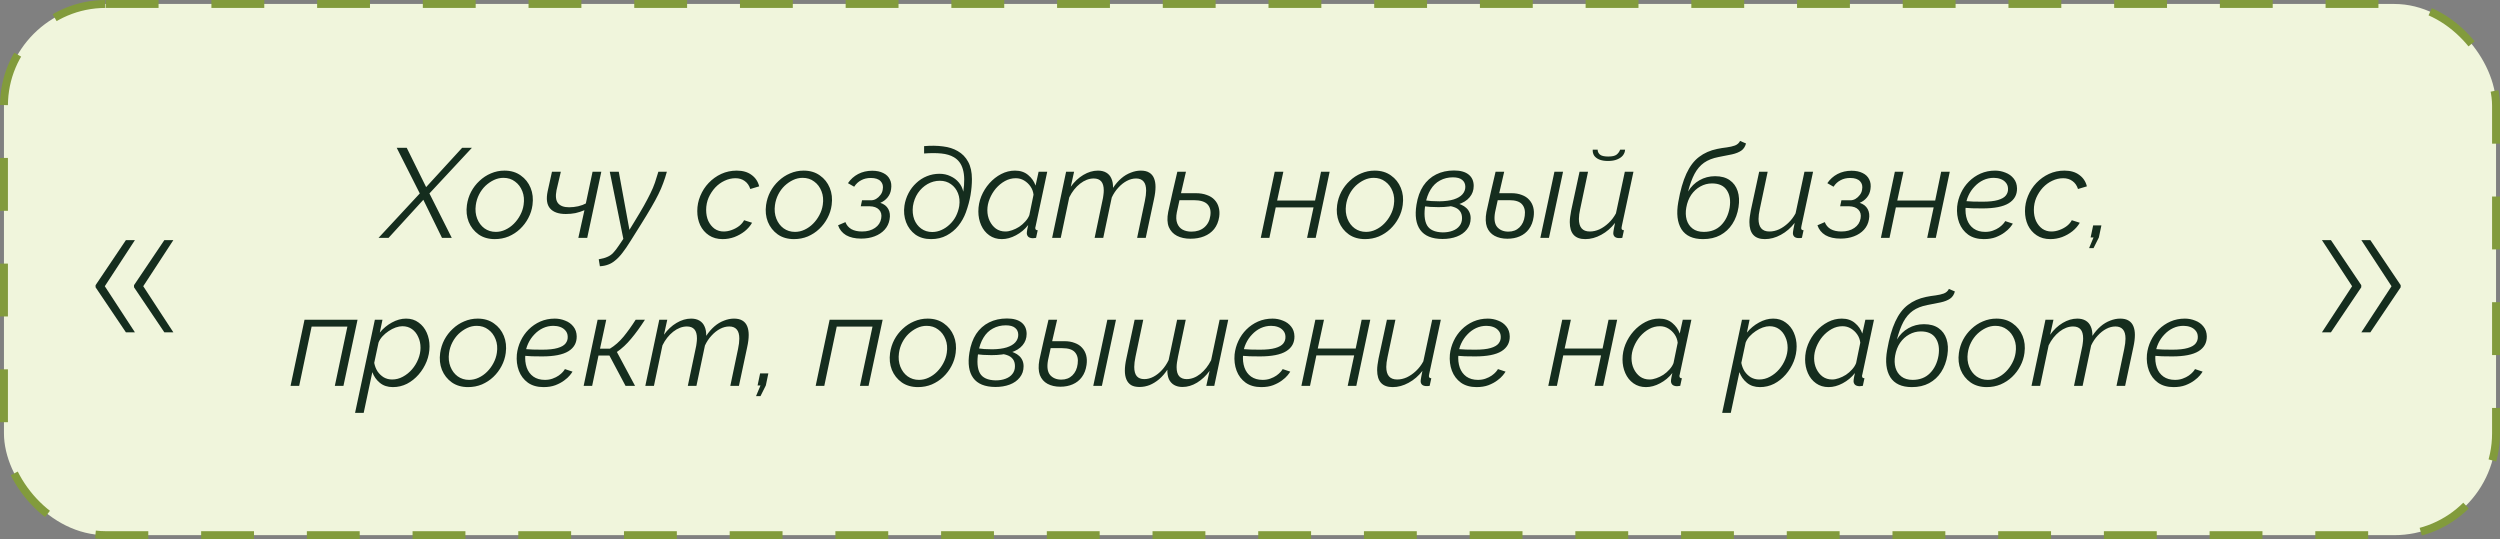
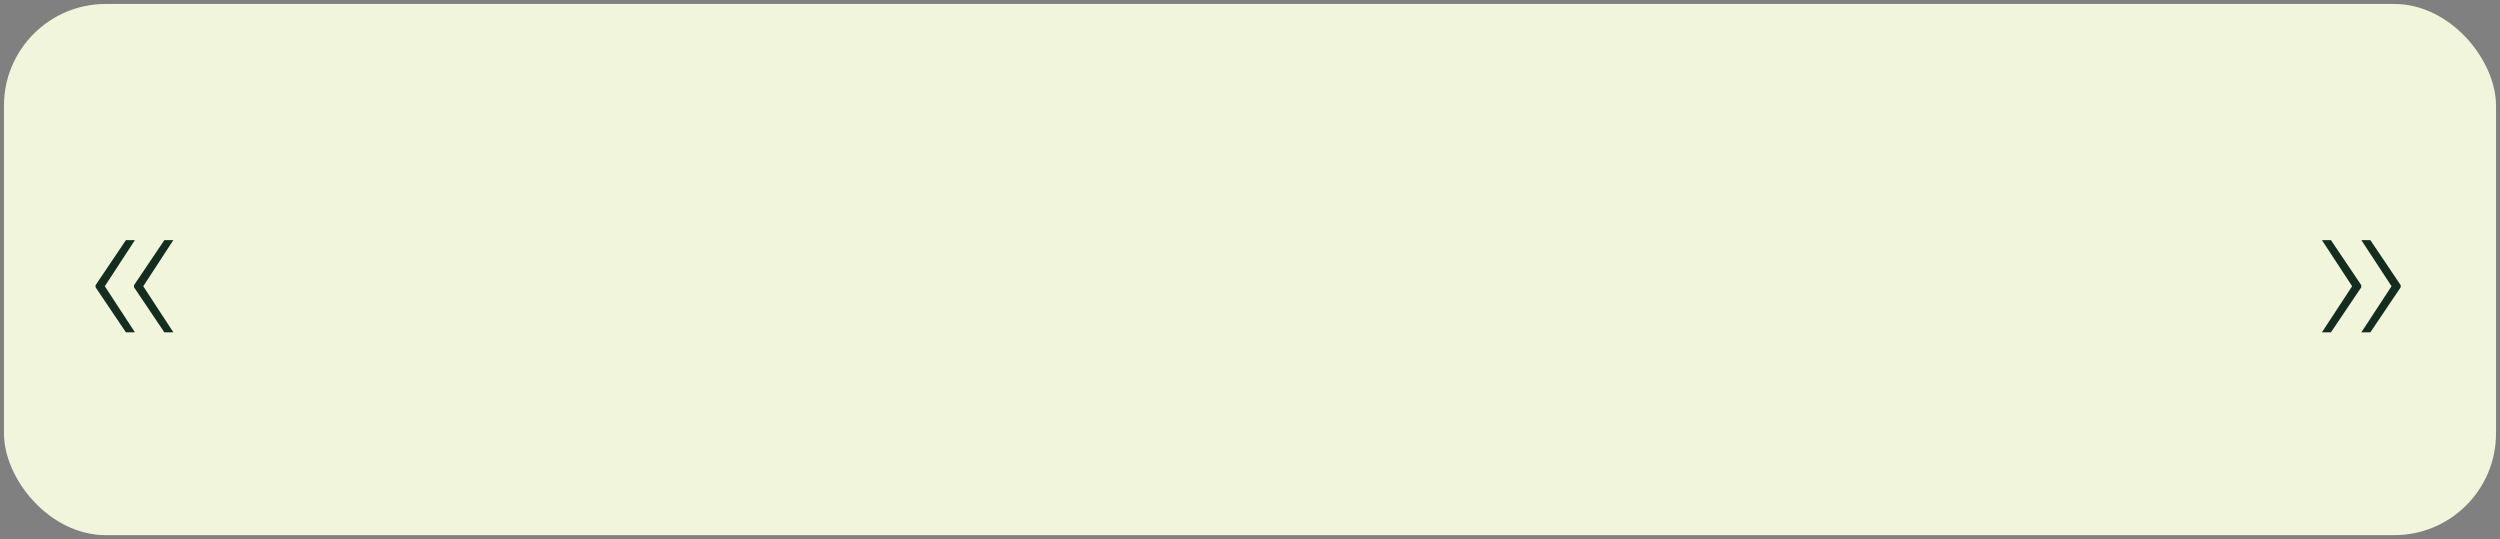
<svg xmlns="http://www.w3.org/2000/svg" width="473" height="102" viewBox="0 0 473 102" fill="none">
  <rect x="0" y="0" width="473" height="102" fill="#808080" stroke="none" />
  <rect x="0.75" y="0.75" width="471.5" height="100.5" rx="19.25" fill="#F0F5DC" />
  <path d="M25.526 62.875H23.821L18.082 54.352V54.068H19.773L25.526 62.875ZM25.526 45.432L19.773 54.239H18.082V53.955L23.821 45.432H25.526ZM32.798 62.875H31.094L25.355 54.352V54.068H27.046L32.798 62.875ZM32.798 45.432L27.046 54.239H25.355V53.955L31.094 45.432H32.798Z" fill="#152D1E" />
-   <path d="M79.424 36.6L75.056 27.96H76.952L80.624 35.4L87.44 27.96H89.288L81.248 36.6L85.472 45H83.624L80.096 37.8L73.52 45H71.624L79.424 36.6ZM93.62 45.24C92.42 45.24 91.396 44.944 90.548 44.352C89.7 43.744 89.076 42.952 88.676 41.976C88.292 41 88.18 39.936 88.34 38.784C88.468 37.888 88.732 37.056 89.132 36.288C89.548 35.504 90.076 34.816 90.716 34.224C91.356 33.616 92.076 33.144 92.876 32.808C93.692 32.456 94.548 32.28 95.444 32.28C96.644 32.28 97.668 32.584 98.516 33.192C99.364 33.784 99.988 34.568 100.388 35.544C100.788 36.52 100.908 37.6 100.748 38.784C100.636 39.648 100.372 40.472 99.956 41.256C99.556 42.024 99.036 42.712 98.396 43.32C97.772 43.912 97.052 44.384 96.236 44.736C95.42 45.072 94.548 45.24 93.62 45.24ZM93.812 43.872C94.436 43.872 95.036 43.736 95.612 43.464C96.204 43.192 96.74 42.816 97.22 42.336C97.7 41.856 98.1 41.312 98.42 40.704C98.756 40.08 98.972 39.432 99.068 38.76C99.212 37.816 99.132 36.96 98.828 36.192C98.524 35.408 98.06 34.792 97.436 34.344C96.828 33.88 96.1 33.648 95.252 33.648C94.628 33.648 94.028 33.784 93.452 34.056C92.876 34.328 92.34 34.696 91.844 35.16C91.364 35.624 90.964 36.168 90.644 36.792C90.324 37.416 90.116 38.088 90.02 38.808C89.892 39.736 89.98 40.592 90.284 41.376C90.588 42.144 91.044 42.752 91.652 43.2C92.276 43.648 92.996 43.872 93.812 43.872ZM109.423 45L110.575 39.768C110.015 40.008 109.447 40.192 108.871 40.32C108.295 40.432 107.687 40.488 107.047 40.488C105.671 40.488 104.679 40.136 104.071 39.432C103.463 38.728 103.311 37.648 103.615 36.192L104.431 32.496H106.111L105.295 35.976C105.071 37.112 105.167 37.936 105.583 38.448C105.999 38.96 106.695 39.216 107.671 39.216C108.247 39.216 108.823 39.152 109.399 39.024C109.991 38.88 110.471 38.704 110.839 38.496L112.111 32.496H113.767L111.103 45H109.423ZM113.281 49.056C113.953 48.944 114.497 48.792 114.913 48.6C115.345 48.424 115.721 48.16 116.041 47.808C116.377 47.456 116.745 46.976 117.145 46.368L117.937 45.192L115.369 32.496H117.073L119.089 43.488L120.073 41.88C120.761 40.76 121.345 39.776 121.825 38.928C122.305 38.064 122.713 37.288 123.049 36.6C123.401 35.896 123.689 35.216 123.913 34.56C124.137 33.904 124.353 33.216 124.561 32.496H126.169C125.961 33.264 125.729 33.984 125.473 34.656C125.233 35.328 124.929 36.032 124.561 36.768C124.209 37.488 123.761 38.312 123.217 39.24C122.689 40.152 122.025 41.248 121.225 42.528L119.281 45.624C118.737 46.504 118.233 47.24 117.769 47.832C117.305 48.44 116.849 48.92 116.401 49.272C115.969 49.64 115.521 49.904 115.057 50.064C114.593 50.24 114.073 50.344 113.497 50.376L113.281 49.056ZM136.724 45.24C135.716 45.24 134.852 45 134.132 44.52C133.412 44.04 132.86 43.4 132.476 42.6C132.108 41.8 131.924 40.912 131.924 39.936C131.924 38.928 132.116 37.968 132.5 37.056C132.884 36.128 133.412 35.312 134.084 34.608C134.772 33.888 135.564 33.32 136.46 32.904C137.372 32.488 138.348 32.28 139.388 32.28C140.54 32.28 141.476 32.552 142.196 33.096C142.932 33.624 143.412 34.344 143.636 35.256L141.956 35.76C141.748 35.104 141.396 34.6 140.9 34.248C140.42 33.896 139.836 33.72 139.148 33.72C138.444 33.72 137.756 33.88 137.084 34.2C136.428 34.504 135.836 34.936 135.308 35.496C134.796 36.056 134.38 36.696 134.06 37.416C133.756 38.136 133.604 38.904 133.604 39.72C133.604 40.504 133.74 41.2 134.012 41.808C134.3 42.416 134.692 42.904 135.188 43.272C135.7 43.624 136.276 43.8 136.916 43.8C137.428 43.8 137.94 43.704 138.452 43.512C138.98 43.32 139.452 43.064 139.868 42.744C140.284 42.408 140.588 42.048 140.78 41.664L142.292 42.144C141.956 42.736 141.492 43.272 140.9 43.752C140.308 44.216 139.652 44.584 138.932 44.856C138.212 45.112 137.476 45.24 136.724 45.24ZM150.222 45.24C149.022 45.24 147.998 44.944 147.15 44.352C146.302 43.744 145.678 42.952 145.278 41.976C144.894 41 144.782 39.936 144.942 38.784C145.07 37.888 145.334 37.056 145.734 36.288C146.15 35.504 146.678 34.816 147.318 34.224C147.958 33.616 148.678 33.144 149.478 32.808C150.294 32.456 151.15 32.28 152.046 32.28C153.246 32.28 154.27 32.584 155.118 33.192C155.966 33.784 156.59 34.568 156.99 35.544C157.39 36.52 157.51 37.6 157.35 38.784C157.238 39.648 156.974 40.472 156.558 41.256C156.158 42.024 155.638 42.712 154.998 43.32C154.374 43.912 153.654 44.384 152.838 44.736C152.022 45.072 151.15 45.24 150.222 45.24ZM150.414 43.872C151.038 43.872 151.638 43.736 152.214 43.464C152.806 43.192 153.342 42.816 153.822 42.336C154.302 41.856 154.702 41.312 155.022 40.704C155.358 40.08 155.574 39.432 155.67 38.76C155.814 37.816 155.734 36.96 155.43 36.192C155.126 35.408 154.662 34.792 154.038 34.344C153.43 33.88 152.702 33.648 151.854 33.648C151.23 33.648 150.63 33.784 150.054 34.056C149.478 34.328 148.942 34.696 148.446 35.16C147.966 35.624 147.566 36.168 147.246 36.792C146.926 37.416 146.718 38.088 146.622 38.808C146.494 39.736 146.582 40.592 146.886 41.376C147.19 42.144 147.646 42.752 148.254 43.2C148.878 43.648 149.598 43.872 150.414 43.872ZM162.929 45.144C161.777 45.144 160.825 44.928 160.073 44.496C159.337 44.048 158.833 43.424 158.561 42.624L159.953 42.024C160.161 42.584 160.529 43.024 161.057 43.344C161.601 43.648 162.281 43.8 163.097 43.8C164.073 43.8 164.889 43.576 165.545 43.128C166.201 42.68 166.593 42.08 166.721 41.328C166.849 40.64 166.713 40.088 166.313 39.672C165.929 39.256 165.329 39.04 164.513 39.024H162.857L163.097 37.896H164.777C165.129 37.896 165.457 37.808 165.761 37.632C166.081 37.44 166.353 37.192 166.577 36.888C166.817 36.584 166.961 36.248 167.009 35.88C167.137 35.224 167.009 34.696 166.625 34.296C166.241 33.88 165.617 33.672 164.753 33.672C164.065 33.672 163.457 33.816 162.929 34.104C162.401 34.376 161.961 34.784 161.609 35.328L160.433 34.656C160.929 33.92 161.569 33.344 162.353 32.928C163.153 32.512 164.041 32.304 165.017 32.304C165.833 32.304 166.529 32.448 167.105 32.736C167.681 33.008 168.097 33.408 168.353 33.936C168.625 34.448 168.705 35.072 168.593 35.808C168.513 36.4 168.289 36.92 167.921 37.368C167.553 37.816 167.097 38.152 166.553 38.376C167.257 38.6 167.761 38.992 168.065 39.552C168.369 40.112 168.449 40.768 168.305 41.52C168.177 42.272 167.865 42.92 167.369 43.464C166.873 44.008 166.241 44.424 165.473 44.712C164.721 45 163.873 45.144 162.929 45.144ZM176.16 45.24C174.992 45.24 174 44.952 173.184 44.376C172.384 43.784 171.8 43.008 171.432 42.048C171.064 41.072 170.96 40.024 171.12 38.904C171.248 38.072 171.504 37.288 171.888 36.552C172.272 35.816 172.76 35.176 173.352 34.632C173.944 34.072 174.616 33.64 175.368 33.336C176.12 33.032 176.912 32.88 177.744 32.88C178.512 32.88 179.208 33.032 179.832 33.336C180.472 33.624 181 34.024 181.416 34.536C181.832 35.032 182.112 35.608 182.256 36.264C182.512 34.504 182.488 33.104 182.184 32.064C181.896 31.008 181.32 30.232 180.456 29.736C179.832 29.368 179.048 29.136 178.104 29.04C177.16 28.944 176.072 28.944 174.84 29.04V27.648C176.136 27.536 177.32 27.552 178.392 27.696C179.48 27.824 180.416 28.12 181.2 28.584C182.048 29.064 182.704 29.736 183.168 30.6C183.648 31.464 183.888 32.56 183.888 33.888C183.888 34.848 183.8 35.856 183.624 36.912C183.448 37.952 183.152 39.048 182.736 40.2C182.4 41.112 181.928 41.952 181.32 42.72C180.712 43.472 179.976 44.08 179.112 44.544C178.248 45.008 177.264 45.24 176.16 45.24ZM176.376 43.896C176.984 43.896 177.568 43.768 178.128 43.512C178.704 43.256 179.224 42.904 179.688 42.456C180.168 42.008 180.56 41.488 180.864 40.896C181.168 40.288 181.376 39.648 181.488 38.976C181.616 38.08 181.536 37.272 181.248 36.552C180.96 35.832 180.52 35.264 179.928 34.848C179.336 34.416 178.632 34.2 177.816 34.2C177 34.2 176.224 34.408 175.488 34.824C174.768 35.24 174.16 35.808 173.664 36.528C173.184 37.248 172.872 38.072 172.728 39C172.616 39.912 172.696 40.744 172.968 41.496C173.256 42.232 173.696 42.816 174.288 43.248C174.88 43.68 175.576 43.896 176.376 43.896ZM189.544 45.24C188.632 45.24 187.84 45 187.168 44.52C186.496 44.04 185.984 43.4 185.632 42.6C185.28 41.8 185.104 40.936 185.104 40.008C185.104 39.016 185.288 38.064 185.656 37.152C186.04 36.224 186.552 35.4 187.192 34.68C187.848 33.944 188.592 33.36 189.424 32.928C190.256 32.496 191.128 32.28 192.04 32.28C193.048 32.28 193.88 32.56 194.536 33.12C195.192 33.664 195.656 34.328 195.928 35.112L196.504 32.496H198.136L195.928 42.864C195.912 42.912 195.896 42.968 195.88 43.032C195.88 43.08 195.88 43.128 195.88 43.176C195.88 43.432 196.032 43.56 196.336 43.56L196.024 45C195.896 45.016 195.776 45.032 195.664 45.048C195.568 45.064 195.472 45.072 195.376 45.072C195.008 45.056 194.728 44.96 194.536 44.784C194.36 44.592 194.272 44.368 194.272 44.112C194.272 44.016 194.28 43.912 194.296 43.8C194.312 43.688 194.336 43.536 194.368 43.344C194.416 43.152 194.472 42.896 194.536 42.576C193.896 43.392 193.12 44.04 192.208 44.52C191.312 45 190.424 45.24 189.544 45.24ZM190.216 43.8C190.616 43.8 191.04 43.72 191.488 43.56C191.952 43.4 192.4 43.184 192.832 42.912C193.264 42.624 193.648 42.288 193.984 41.904C194.336 41.52 194.592 41.12 194.752 40.704L195.544 36.84C195.48 36.264 195.288 35.744 194.968 35.28C194.648 34.816 194.248 34.44 193.768 34.152C193.288 33.864 192.76 33.72 192.184 33.72C191.464 33.72 190.784 33.896 190.144 34.248C189.504 34.6 188.928 35.072 188.416 35.664C187.92 36.256 187.528 36.912 187.24 37.632C186.952 38.336 186.808 39.048 186.808 39.768C186.808 40.504 186.952 41.176 187.24 41.784C187.528 42.392 187.92 42.88 188.416 43.248C188.928 43.616 189.528 43.8 190.216 43.8ZM201.704 32.496H203.216L202.592 35.328C203.264 34.384 204.056 33.64 204.968 33.096C205.88 32.552 206.8 32.28 207.728 32.28C208.352 32.28 208.88 32.408 209.312 32.664C209.744 32.92 210.064 33.288 210.272 33.768C210.496 34.248 210.6 34.84 210.584 35.544C211.064 34.824 211.584 34.224 212.144 33.744C212.704 33.264 213.304 32.904 213.944 32.664C214.584 32.408 215.216 32.28 215.84 32.28C216.512 32.28 217.048 32.408 217.448 32.664C217.848 32.904 218.144 33.256 218.336 33.72C218.528 34.184 218.624 34.728 218.624 35.352C218.624 35.704 218.6 36.072 218.552 36.456C218.504 36.84 218.432 37.248 218.336 37.68L216.776 45H215.144L216.608 38.016C216.768 37.264 216.848 36.616 216.848 36.072C216.848 35.288 216.688 34.712 216.368 34.344C216.048 33.96 215.576 33.768 214.952 33.768C214.36 33.768 213.776 33.92 213.2 34.224C212.624 34.528 212.088 34.952 211.592 35.496C211.096 36.024 210.68 36.648 210.344 37.368L208.736 45H207.104L208.568 38.016C208.664 37.616 208.728 37.256 208.76 36.936C208.808 36.616 208.832 36.312 208.832 36.024C208.832 35.256 208.672 34.688 208.352 34.32C208.032 33.952 207.56 33.768 206.936 33.768C206.056 33.768 205.192 34.096 204.344 34.752C203.512 35.408 202.832 36.272 202.304 37.344L200.696 45H199.064L201.704 32.496ZM225.222 45.168C224.246 45.168 223.398 44.984 222.678 44.616C221.974 44.248 221.462 43.696 221.142 42.96C220.838 42.208 220.798 41.256 221.022 40.104C221.294 38.84 221.574 37.576 221.862 36.312C222.166 35.032 222.462 33.76 222.75 32.496H224.382C224.094 33.776 223.798 35.056 223.494 36.336C223.206 37.616 222.926 38.896 222.654 40.176C222.494 41.008 222.518 41.696 222.726 42.24C222.934 42.784 223.27 43.184 223.734 43.44C224.214 43.696 224.774 43.824 225.414 43.824C226.406 43.824 227.214 43.56 227.838 43.032C228.478 42.488 228.862 41.76 228.99 40.848C229.134 39.92 228.958 39.192 228.462 38.664C227.966 38.136 227.086 37.872 225.822 37.872H222.558L222.774 36.552H226.23C227.03 36.552 227.726 36.664 228.318 36.888C228.926 37.096 229.414 37.4 229.782 37.8C230.166 38.2 230.43 38.672 230.574 39.216C230.734 39.76 230.766 40.368 230.67 41.04C230.526 41.952 230.206 42.72 229.71 43.344C229.214 43.952 228.582 44.408 227.814 44.712C227.062 45.016 226.198 45.168 225.222 45.168ZM238.537 45L241.177 32.496H242.809L241.633 37.944H248.809L249.937 32.496H251.569L248.929 45H247.297L248.521 39.24H241.369L240.169 45H238.537ZM258.268 45.24C257.068 45.24 256.044 44.944 255.196 44.352C254.348 43.744 253.724 42.952 253.324 41.976C252.94 41 252.828 39.936 252.988 38.784C253.116 37.888 253.38 37.056 253.78 36.288C254.196 35.504 254.724 34.816 255.364 34.224C256.004 33.616 256.724 33.144 257.524 32.808C258.34 32.456 259.196 32.28 260.092 32.28C261.292 32.28 262.316 32.584 263.164 33.192C264.012 33.784 264.636 34.568 265.036 35.544C265.436 36.52 265.556 37.6 265.396 38.784C265.284 39.648 265.02 40.472 264.604 41.256C264.204 42.024 263.684 42.712 263.044 43.32C262.42 43.912 261.7 44.384 260.884 44.736C260.068 45.072 259.196 45.24 258.268 45.24ZM258.46 43.872C259.084 43.872 259.684 43.736 260.26 43.464C260.852 43.192 261.388 42.816 261.868 42.336C262.348 41.856 262.748 41.312 263.068 40.704C263.404 40.08 263.62 39.432 263.716 38.76C263.86 37.816 263.78 36.96 263.476 36.192C263.172 35.408 262.708 34.792 262.084 34.344C261.476 33.88 260.748 33.648 259.9 33.648C259.276 33.648 258.676 33.784 258.1 34.056C257.524 34.328 256.988 34.696 256.492 35.16C256.012 35.624 255.612 36.168 255.292 36.792C254.972 37.416 254.764 38.088 254.668 38.808C254.54 39.736 254.628 40.592 254.932 41.376C255.236 42.144 255.692 42.752 256.3 43.2C256.924 43.648 257.644 43.872 258.46 43.872ZM272.896 45.216C270.928 45.2 269.536 44.632 268.72 43.512C267.904 42.392 267.664 40.792 268 38.712C268.224 37.32 268.648 36.144 269.272 35.184C269.912 34.224 270.728 33.496 271.72 33C272.712 32.504 273.84 32.256 275.104 32.256C276.304 32.256 277.224 32.512 277.864 33.024C278.504 33.536 278.824 34.256 278.824 35.184C278.824 36 278.568 36.712 278.056 37.32C277.56 37.928 276.808 38.392 275.8 38.712C274.808 39.032 273.6 39.192 272.176 39.192C271.68 39.192 271.152 39.176 270.592 39.144C270.048 39.096 269.488 39.04 268.912 38.976L269.104 37.848C269.712 37.928 270.28 37.992 270.808 38.04C271.352 38.072 271.864 38.088 272.344 38.088C273.432 38.072 274.336 37.952 275.056 37.728C275.792 37.488 276.336 37.168 276.688 36.768C277.056 36.352 277.24 35.88 277.24 35.352C277.24 34.792 277.04 34.352 276.64 34.032C276.256 33.712 275.672 33.552 274.888 33.552C273.992 33.552 273.176 33.752 272.44 34.152C271.72 34.536 271.128 35.112 270.664 35.88C270.2 36.632 269.872 37.552 269.68 38.64C269.392 40.416 269.496 41.744 269.992 42.624C270.488 43.488 271.48 43.936 272.968 43.968C273.672 43.968 274.296 43.864 274.84 43.656C275.4 43.448 275.832 43.144 276.136 42.744C276.456 42.344 276.616 41.856 276.616 41.28C276.616 40.736 276.488 40.296 276.232 39.96C275.976 39.608 275.608 39.352 275.128 39.192C274.664 39.016 274.104 38.928 273.448 38.928L273.832 38.256C274.344 38.24 274.824 38.272 275.272 38.352C275.72 38.432 276.12 38.56 276.472 38.736C276.84 38.896 277.152 39.096 277.408 39.336C277.68 39.576 277.888 39.864 278.032 40.2C278.176 40.52 278.248 40.888 278.248 41.304C278.248 42.12 278.008 42.824 277.528 43.416C277.064 44.008 276.432 44.456 275.632 44.76C274.832 45.064 273.92 45.216 272.896 45.216ZM285.193 45.168C284.265 45.168 283.457 44.984 282.769 44.616C282.097 44.248 281.617 43.696 281.329 42.96C281.057 42.208 281.025 41.256 281.233 40.104C281.505 38.84 281.785 37.576 282.073 36.312C282.377 35.032 282.673 33.76 282.961 32.496H284.593C284.305 33.776 284.009 35.056 283.705 36.336C283.417 37.616 283.137 38.896 282.865 40.176C282.641 41.44 282.777 42.368 283.273 42.96C283.785 43.536 284.489 43.824 285.385 43.824C286.233 43.824 286.929 43.56 287.473 43.032C288.033 42.488 288.369 41.76 288.481 40.848C288.609 39.92 288.441 39.192 287.977 38.664C287.529 38.136 286.721 37.872 285.553 37.872H282.769L282.985 36.552H285.961C286.713 36.552 287.369 36.664 287.929 36.888C288.505 37.096 288.969 37.4 289.321 37.8C289.689 38.2 289.945 38.672 290.089 39.216C290.233 39.76 290.257 40.368 290.161 41.04C290.033 41.952 289.737 42.72 289.273 43.344C288.825 43.952 288.249 44.408 287.545 44.712C286.857 45.016 286.073 45.168 285.193 45.168ZM294.097 32.496H295.729L293.065 45H291.433L294.097 32.496ZM299.929 45.24C297.977 45.24 297.001 44.168 297.001 42.024C297.001 41.704 297.025 41.368 297.073 41.016C297.121 40.648 297.185 40.256 297.265 39.84L298.849 32.496H300.457L298.969 39.552C298.809 40.272 298.729 40.896 298.729 41.424C298.729 43.008 299.417 43.8 300.793 43.8C301.401 43.8 302.009 43.664 302.617 43.392C303.225 43.104 303.801 42.704 304.345 42.192C304.905 41.664 305.369 41.056 305.737 40.368L307.417 32.496H309.049L306.865 42.696C306.849 42.792 306.833 42.88 306.817 42.96C306.801 43.04 306.793 43.104 306.793 43.152C306.793 43.424 306.945 43.56 307.249 43.56L306.937 45C306.809 45.016 306.689 45.032 306.577 45.048C306.465 45.064 306.361 45.064 306.265 45.048C305.929 45.032 305.673 44.944 305.497 44.784C305.321 44.608 305.233 44.384 305.233 44.112C305.233 44.032 305.241 43.936 305.257 43.824C305.273 43.696 305.305 43.504 305.353 43.248C305.401 42.992 305.473 42.632 305.569 42.168C304.833 43.128 303.961 43.88 302.953 44.424C301.961 44.968 300.953 45.24 299.929 45.24ZM304.225 30.456C303.553 30.456 302.993 30.36 302.545 30.168C302.113 29.976 301.793 29.72 301.585 29.4C301.393 29.064 301.313 28.704 301.345 28.32H302.281C302.265 28.656 302.401 28.96 302.689 29.232C302.977 29.488 303.505 29.616 304.273 29.616C305.025 29.616 305.553 29.496 305.857 29.256C306.177 29 306.401 28.688 306.529 28.32H307.465C307.449 28.704 307.313 29.064 307.057 29.4C306.801 29.72 306.433 29.976 305.953 30.168C305.489 30.36 304.913 30.456 304.225 30.456ZM322.21 45.24C320.29 45.24 318.93 44.616 318.13 43.368C317.346 42.104 317.146 40.392 317.53 38.232C317.914 36.024 318.426 34.232 319.066 32.856C319.706 31.464 320.506 30.408 321.466 29.688C322.426 28.952 323.57 28.448 324.898 28.176C325.522 28.048 326.122 27.952 326.698 27.888C327.29 27.808 327.81 27.688 328.258 27.528C328.706 27.352 329.026 27.064 329.218 26.664L330.346 27.144C330.186 27.752 329.882 28.208 329.434 28.512C328.986 28.816 328.402 29.048 327.682 29.208C326.978 29.352 326.13 29.52 325.138 29.712C324.05 29.92 323.138 30.28 322.402 30.792C321.682 31.304 321.082 32.008 320.602 32.904C320.138 33.784 319.73 34.896 319.378 36.24C319.938 35.312 320.658 34.6 321.538 34.104C322.434 33.592 323.418 33.336 324.49 33.336C325.626 33.336 326.546 33.584 327.25 34.08C327.97 34.576 328.474 35.264 328.762 36.144C329.05 37.024 329.106 38.04 328.93 39.192C328.738 40.408 328.346 41.472 327.754 42.384C327.178 43.28 326.418 43.984 325.474 44.496C324.546 44.992 323.458 45.24 322.21 45.24ZM322.354 43.872C323.698 43.872 324.786 43.456 325.618 42.624C326.466 41.776 327.01 40.664 327.25 39.288C327.458 37.944 327.282 36.848 326.722 36C326.162 35.136 325.226 34.704 323.914 34.704C323.13 34.704 322.394 34.896 321.706 35.28C321.034 35.648 320.458 36.176 319.978 36.864C319.514 37.552 319.202 38.36 319.042 39.288C318.898 40.104 318.922 40.864 319.114 41.568C319.322 42.272 319.698 42.832 320.242 43.248C320.786 43.664 321.49 43.872 322.354 43.872ZM333.914 45.24C331.962 45.24 330.986 44.168 330.986 42.024C330.986 41.704 331.01 41.368 331.058 41.016C331.106 40.648 331.17 40.256 331.25 39.84L332.834 32.496H334.442L332.954 39.552C332.794 40.272 332.714 40.896 332.714 41.424C332.714 43.008 333.402 43.8 334.778 43.8C335.386 43.8 335.994 43.664 336.602 43.392C337.21 43.104 337.786 42.704 338.33 42.192C338.89 41.664 339.354 41.056 339.722 40.368L341.402 32.496H343.034L340.85 42.696C340.834 42.792 340.818 42.88 340.802 42.96C340.786 43.04 340.778 43.104 340.778 43.152C340.778 43.424 340.93 43.56 341.234 43.56L340.922 45C340.794 45.016 340.674 45.032 340.562 45.048C340.45 45.064 340.346 45.064 340.25 45.048C339.914 45.032 339.658 44.944 339.482 44.784C339.306 44.608 339.218 44.384 339.218 44.112C339.218 44.032 339.226 43.936 339.242 43.824C339.258 43.696 339.29 43.504 339.338 43.248C339.386 42.992 339.458 42.632 339.554 42.168C338.818 43.128 337.946 43.88 336.938 44.424C335.946 44.968 334.938 45.24 333.914 45.24ZM348.226 45.144C347.074 45.144 346.122 44.928 345.37 44.496C344.634 44.048 344.13 43.424 343.858 42.624L345.25 42.024C345.458 42.584 345.826 43.024 346.354 43.344C346.898 43.648 347.578 43.8 348.394 43.8C349.37 43.8 350.186 43.576 350.842 43.128C351.498 42.68 351.89 42.08 352.018 41.328C352.146 40.64 352.01 40.088 351.61 39.672C351.226 39.256 350.626 39.04 349.81 39.024H348.154L348.394 37.896H350.074C350.426 37.896 350.754 37.808 351.058 37.632C351.378 37.44 351.65 37.192 351.874 36.888C352.114 36.584 352.258 36.248 352.306 35.88C352.434 35.224 352.306 34.696 351.922 34.296C351.538 33.88 350.914 33.672 350.05 33.672C349.362 33.672 348.754 33.816 348.226 34.104C347.698 34.376 347.258 34.784 346.906 35.328L345.73 34.656C346.226 33.92 346.866 33.344 347.65 32.928C348.45 32.512 349.338 32.304 350.314 32.304C351.13 32.304 351.826 32.448 352.402 32.736C352.978 33.008 353.394 33.408 353.65 33.936C353.922 34.448 354.002 35.072 353.89 35.808C353.81 36.4 353.586 36.92 353.218 37.368C352.85 37.816 352.394 38.152 351.85 38.376C352.554 38.6 353.058 38.992 353.362 39.552C353.666 40.112 353.746 40.768 353.602 41.52C353.474 42.272 353.162 42.92 352.666 43.464C352.17 44.008 351.538 44.424 350.77 44.712C350.018 45 349.17 45.144 348.226 45.144ZM355.865 45L358.505 32.496H360.137L358.961 37.944H366.137L367.265 32.496H368.897L366.257 45H364.625L365.849 39.24H358.697L357.497 45H355.865ZM375.333 45.24C374.165 45.24 373.181 44.96 372.381 44.4C371.597 43.824 371.029 43.072 370.677 42.144C370.325 41.2 370.197 40.176 370.293 39.072C370.389 38.176 370.629 37.32 371.013 36.504C371.397 35.688 371.901 34.968 372.525 34.344C373.165 33.704 373.901 33.2 374.733 32.832C375.581 32.464 376.493 32.28 377.469 32.28C378.157 32.28 378.813 32.408 379.437 32.664C380.077 32.904 380.597 33.28 380.997 33.792C381.397 34.288 381.605 34.904 381.621 35.64C381.637 36.856 381.117 37.792 380.061 38.448C379.005 39.104 377.341 39.432 375.069 39.432C374.461 39.432 373.821 39.424 373.149 39.408C372.477 39.376 371.733 39.328 370.917 39.264L371.349 38.016C372.069 38.064 372.725 38.104 373.317 38.136C373.909 38.152 374.493 38.16 375.069 38.16C376.317 38.16 377.293 38.056 377.997 37.848C378.717 37.64 379.221 37.352 379.509 36.984C379.813 36.6 379.949 36.16 379.917 35.664C379.901 35.216 379.757 34.84 379.485 34.536C379.229 34.232 378.901 34.008 378.501 33.864C378.101 33.72 377.669 33.648 377.205 33.648C376.517 33.648 375.861 33.792 375.237 34.08C374.629 34.368 374.085 34.768 373.605 35.28C373.125 35.776 372.733 36.352 372.429 37.008C372.125 37.664 371.949 38.352 371.901 39.072C371.821 39.984 371.909 40.808 372.165 41.544C372.421 42.264 372.837 42.832 373.413 43.248C374.005 43.664 374.733 43.872 375.597 43.872C376.141 43.872 376.629 43.792 377.061 43.632C377.509 43.472 377.893 43.28 378.213 43.056C378.549 42.816 378.813 42.584 379.005 42.36C379.197 42.136 379.325 41.96 379.389 41.832L380.829 42.312C380.749 42.456 380.581 42.688 380.325 43.008C380.069 43.328 379.709 43.656 379.245 43.992C378.797 44.328 378.245 44.624 377.589 44.88C376.949 45.12 376.197 45.24 375.333 45.24ZM387.927 45.24C386.919 45.24 386.055 45 385.335 44.52C384.615 44.04 384.063 43.4 383.679 42.6C383.311 41.8 383.127 40.912 383.127 39.936C383.127 38.928 383.319 37.968 383.703 37.056C384.087 36.128 384.615 35.312 385.287 34.608C385.975 33.888 386.767 33.32 387.663 32.904C388.575 32.488 389.551 32.28 390.591 32.28C391.743 32.28 392.679 32.552 393.399 33.096C394.135 33.624 394.615 34.344 394.839 35.256L393.159 35.76C392.951 35.104 392.599 34.6 392.103 34.248C391.623 33.896 391.039 33.72 390.351 33.72C389.647 33.72 388.959 33.88 388.287 34.2C387.631 34.504 387.039 34.936 386.511 35.496C385.999 36.056 385.583 36.696 385.263 37.416C384.959 38.136 384.807 38.904 384.807 39.72C384.807 40.504 384.943 41.2 385.215 41.808C385.503 42.416 385.895 42.904 386.391 43.272C386.903 43.624 387.479 43.8 388.119 43.8C388.631 43.8 389.143 43.704 389.655 43.512C390.183 43.32 390.655 43.064 391.071 42.744C391.487 42.408 391.791 42.048 391.983 41.664L393.495 42.144C393.159 42.736 392.695 43.272 392.103 43.752C391.511 44.216 390.855 44.584 390.135 44.856C389.415 45.112 388.679 45.24 387.927 45.24ZM395.256 46.944L396.096 44.928H395.544L396.024 42.648H397.584L397.104 44.928L396.096 46.944H395.256ZM54.974 73L57.614 60.496H67.646L64.982 73H63.35L65.726 61.792H58.958L56.606 73H54.974ZM70.923 60.496H72.363L71.859 62.92C72.499 62.136 73.259 61.504 74.139 61.024C75.035 60.528 75.931 60.28 76.827 60.28C77.755 60.28 78.547 60.528 79.203 61.024C79.875 61.504 80.387 62.144 80.739 62.944C81.091 63.744 81.267 64.608 81.267 65.536C81.267 66.512 81.083 67.464 80.715 68.392C80.347 69.304 79.843 70.128 79.203 70.864C78.563 71.6 77.827 72.184 76.995 72.616C76.163 73.032 75.275 73.24 74.331 73.24C73.339 73.24 72.515 72.968 71.859 72.424C71.203 71.88 70.731 71.208 70.443 70.408L68.811 78.112H67.179L70.923 60.496ZM74.187 71.8C74.907 71.8 75.587 71.624 76.227 71.272C76.883 70.92 77.459 70.456 77.955 69.88C78.451 69.304 78.843 68.656 79.131 67.936C79.419 67.216 79.563 66.504 79.563 65.8C79.563 65.048 79.419 64.368 79.131 63.76C78.859 63.136 78.467 62.64 77.955 62.272C77.443 61.904 76.835 61.72 76.131 61.72C75.747 61.72 75.323 61.8 74.859 61.96C74.411 62.12 73.963 62.352 73.515 62.656C73.083 62.944 72.699 63.272 72.363 63.64C72.027 64.008 71.779 64.4 71.619 64.816L70.803 68.656C70.915 69.248 71.123 69.784 71.427 70.264C71.747 70.728 72.139 71.104 72.603 71.392C73.083 71.664 73.611 71.8 74.187 71.8ZM88.558 73.24C87.358 73.24 86.334 72.944 85.486 72.352C84.638 71.744 84.013 70.952 83.614 69.976C83.23 69 83.118 67.936 83.278 66.784C83.406 65.888 83.669 65.056 84.07 64.288C84.486 63.504 85.013 62.816 85.653 62.224C86.293 61.616 87.013 61.144 87.814 60.808C88.629 60.456 89.486 60.28 90.382 60.28C91.582 60.28 92.606 60.584 93.454 61.192C94.302 61.784 94.925 62.568 95.326 63.544C95.725 64.52 95.846 65.6 95.686 66.784C95.573 67.648 95.309 68.472 94.894 69.256C94.493 70.024 93.974 70.712 93.334 71.32C92.71 71.912 91.99 72.384 91.174 72.736C90.358 73.072 89.486 73.24 88.558 73.24ZM88.749 71.872C89.374 71.872 89.974 71.736 90.549 71.464C91.141 71.192 91.677 70.816 92.157 70.336C92.638 69.856 93.037 69.312 93.358 68.704C93.694 68.08 93.909 67.432 94.005 66.76C94.15 65.816 94.07 64.96 93.766 64.192C93.462 63.408 92.998 62.792 92.374 62.344C91.766 61.88 91.037 61.648 90.189 61.648C89.566 61.648 88.966 61.784 88.389 62.056C87.814 62.328 87.278 62.696 86.781 63.16C86.302 63.624 85.901 64.168 85.582 64.792C85.261 65.416 85.053 66.088 84.957 66.808C84.829 67.736 84.918 68.592 85.222 69.376C85.525 70.144 85.981 70.752 86.59 71.2C87.213 71.648 87.933 71.872 88.749 71.872ZM102.825 73.24C101.657 73.24 100.673 72.96 99.873 72.4C99.089 71.824 98.521 71.072 98.169 70.144C97.817 69.2 97.689 68.176 97.785 67.072C97.881 66.176 98.121 65.32 98.505 64.504C98.889 63.688 99.393 62.968 100.017 62.344C100.657 61.704 101.393 61.2 102.225 60.832C103.073 60.464 103.985 60.28 104.961 60.28C105.649 60.28 106.305 60.408 106.929 60.664C107.569 60.904 108.089 61.28 108.489 61.792C108.889 62.288 109.097 62.904 109.113 63.64C109.129 64.856 108.609 65.792 107.553 66.448C106.497 67.104 104.833 67.432 102.561 67.432C101.953 67.432 101.313 67.424 100.641 67.408C99.969 67.376 99.225 67.328 98.409 67.264L98.841 66.016C99.561 66.064 100.217 66.104 100.809 66.136C101.401 66.152 101.985 66.16 102.561 66.16C103.809 66.16 104.785 66.056 105.489 65.848C106.209 65.64 106.713 65.352 107.001 64.984C107.305 64.6 107.441 64.16 107.409 63.664C107.393 63.216 107.249 62.84 106.977 62.536C106.721 62.232 106.393 62.008 105.993 61.864C105.593 61.72 105.161 61.648 104.697 61.648C104.009 61.648 103.353 61.792 102.729 62.08C102.121 62.368 101.577 62.768 101.097 63.28C100.617 63.776 100.225 64.352 99.921 65.008C99.617 65.664 99.441 66.352 99.393 67.072C99.313 67.984 99.401 68.808 99.657 69.544C99.913 70.264 100.329 70.832 100.905 71.248C101.497 71.664 102.225 71.872 103.089 71.872C103.633 71.872 104.121 71.792 104.553 71.632C105.001 71.472 105.385 71.28 105.705 71.056C106.041 70.816 106.305 70.584 106.497 70.36C106.689 70.136 106.817 69.96 106.881 69.832L108.321 70.312C108.241 70.456 108.073 70.688 107.817 71.008C107.561 71.328 107.201 71.656 106.737 71.992C106.289 72.328 105.737 72.624 105.081 72.88C104.441 73.12 103.689 73.24 102.825 73.24ZM110.428 73L113.068 60.496H114.7L113.524 65.968H115.396C116.324 65.408 117.18 64.656 117.964 63.712C118.748 62.752 119.516 61.68 120.268 60.496H122.02C121.14 61.872 120.268 63.072 119.404 64.096C118.556 65.12 117.66 65.952 116.716 66.592L120.148 73H118.348L115.3 67.264H113.236L112.036 73H110.428ZM124.735 60.496H126.247L125.623 63.328C126.295 62.384 127.087 61.64 127.999 61.096C128.911 60.552 129.831 60.28 130.759 60.28C131.383 60.28 131.911 60.408 132.343 60.664C132.775 60.92 133.095 61.288 133.303 61.768C133.527 62.248 133.631 62.84 133.615 63.544C134.095 62.824 134.615 62.224 135.175 61.744C135.735 61.264 136.335 60.904 136.975 60.664C137.615 60.408 138.247 60.28 138.871 60.28C139.543 60.28 140.079 60.408 140.479 60.664C140.879 60.904 141.175 61.256 141.367 61.72C141.559 62.184 141.655 62.728 141.655 63.352C141.655 63.704 141.631 64.072 141.583 64.456C141.535 64.84 141.463 65.248 141.367 65.68L139.807 73H138.175L139.639 66.016C139.799 65.264 139.879 64.616 139.879 64.072C139.879 63.288 139.719 62.712 139.399 62.344C139.079 61.96 138.607 61.768 137.983 61.768C137.391 61.768 136.807 61.92 136.231 62.224C135.655 62.528 135.119 62.952 134.623 63.496C134.127 64.024 133.711 64.648 133.375 65.368L131.767 73H130.135L131.599 66.016C131.695 65.616 131.759 65.256 131.791 64.936C131.839 64.616 131.863 64.312 131.863 64.024C131.863 63.256 131.703 62.688 131.383 62.32C131.063 61.952 130.591 61.768 129.967 61.768C129.087 61.768 128.223 62.096 127.375 62.752C126.543 63.408 125.863 64.272 125.335 65.344L123.727 73H122.095L124.735 60.496ZM143.045 74.944L143.885 72.928H143.333L143.813 70.648H145.373L144.893 72.928L143.885 74.944H143.045ZM154.326 73L156.966 60.496H166.998L164.334 73H162.702L165.078 61.792H158.31L155.958 73H154.326ZM173.683 73.24C172.483 73.24 171.459 72.944 170.611 72.352C169.763 71.744 169.139 70.952 168.739 69.976C168.355 69 168.243 67.936 168.403 66.784C168.531 65.888 168.795 65.056 169.195 64.288C169.611 63.504 170.139 62.816 170.779 62.224C171.419 61.616 172.139 61.144 172.939 60.808C173.755 60.456 174.611 60.28 175.507 60.28C176.707 60.28 177.731 60.584 178.579 61.192C179.427 61.784 180.051 62.568 180.451 63.544C180.851 64.52 180.971 65.6 180.811 66.784C180.699 67.648 180.435 68.472 180.019 69.256C179.619 70.024 179.099 70.712 178.459 71.32C177.835 71.912 177.115 72.384 176.299 72.736C175.483 73.072 174.611 73.24 173.683 73.24ZM173.875 71.872C174.499 71.872 175.099 71.736 175.675 71.464C176.267 71.192 176.803 70.816 177.283 70.336C177.763 69.856 178.163 69.312 178.483 68.704C178.819 68.08 179.035 67.432 179.131 66.76C179.275 65.816 179.195 64.96 178.891 64.192C178.587 63.408 178.123 62.792 177.499 62.344C176.891 61.88 176.163 61.648 175.315 61.648C174.691 61.648 174.091 61.784 173.515 62.056C172.939 62.328 172.403 62.696 171.907 63.16C171.427 63.624 171.027 64.168 170.707 64.792C170.387 65.416 170.179 66.088 170.083 66.808C169.955 67.736 170.043 68.592 170.347 69.376C170.651 70.144 171.107 70.752 171.715 71.2C172.339 71.648 173.059 71.872 173.875 71.872ZM188.31 73.216C186.342 73.2 184.95 72.632 184.134 71.512C183.318 70.392 183.078 68.792 183.414 66.712C183.638 65.32 184.062 64.144 184.686 63.184C185.326 62.224 186.142 61.496 187.134 61C188.126 60.504 189.254 60.256 190.518 60.256C191.718 60.256 192.638 60.512 193.278 61.024C193.918 61.536 194.238 62.256 194.238 63.184C194.238 64 193.982 64.712 193.47 65.32C192.974 65.928 192.222 66.392 191.214 66.712C190.222 67.032 189.014 67.192 187.59 67.192C187.094 67.192 186.566 67.176 186.006 67.144C185.462 67.096 184.902 67.04 184.326 66.976L184.518 65.848C185.126 65.928 185.694 65.992 186.222 66.04C186.766 66.072 187.278 66.088 187.758 66.088C188.846 66.072 189.75 65.952 190.47 65.728C191.206 65.488 191.75 65.168 192.102 64.768C192.47 64.352 192.654 63.88 192.654 63.352C192.654 62.792 192.454 62.352 192.054 62.032C191.67 61.712 191.086 61.552 190.302 61.552C189.406 61.552 188.59 61.752 187.854 62.152C187.134 62.536 186.542 63.112 186.078 63.88C185.614 64.632 185.286 65.552 185.094 66.64C184.806 68.416 184.91 69.744 185.406 70.624C185.902 71.488 186.894 71.936 188.382 71.968C189.086 71.968 189.71 71.864 190.254 71.656C190.814 71.448 191.246 71.144 191.55 70.744C191.87 70.344 192.03 69.856 192.03 69.28C192.03 68.736 191.902 68.296 191.646 67.96C191.39 67.608 191.022 67.352 190.542 67.192C190.078 67.016 189.518 66.928 188.862 66.928L189.246 66.256C189.758 66.24 190.238 66.272 190.686 66.352C191.134 66.432 191.534 66.56 191.886 66.736C192.254 66.896 192.566 67.096 192.822 67.336C193.094 67.576 193.302 67.864 193.446 68.2C193.59 68.52 193.662 68.888 193.662 69.304C193.662 70.12 193.422 70.824 192.942 71.416C192.478 72.008 191.846 72.456 191.046 72.76C190.246 73.064 189.334 73.216 188.31 73.216ZM200.607 73.168C199.679 73.168 198.871 72.984 198.183 72.616C197.511 72.248 197.031 71.696 196.743 70.96C196.471 70.208 196.439 69.256 196.647 68.104C196.919 66.84 197.199 65.576 197.487 64.312C197.791 63.032 198.087 61.76 198.375 60.496H200.007C199.719 61.776 199.423 63.056 199.119 64.336C198.831 65.616 198.551 66.896 198.279 68.176C198.055 69.44 198.191 70.368 198.687 70.96C199.199 71.536 199.903 71.824 200.799 71.824C201.647 71.824 202.343 71.56 202.887 71.032C203.447 70.488 203.783 69.76 203.895 68.848C204.023 67.92 203.855 67.192 203.391 66.664C202.943 66.136 202.135 65.872 200.967 65.872H198.183L198.399 64.552H201.375C202.127 64.552 202.783 64.664 203.343 64.888C203.919 65.096 204.383 65.4 204.735 65.8C205.103 66.2 205.359 66.672 205.503 67.216C205.647 67.76 205.671 68.368 205.575 69.04C205.447 69.952 205.151 70.72 204.687 71.344C204.239 71.952 203.663 72.408 202.959 72.712C202.271 73.016 201.487 73.168 200.607 73.168ZM209.511 60.496H211.143L208.479 73H206.847L209.511 60.496ZM229.743 73H228.231L228.855 70.168C228.183 71.096 227.391 71.84 226.479 72.4C225.583 72.944 224.663 73.216 223.719 73.216C223.111 73.216 222.583 73.088 222.135 72.832C221.703 72.576 221.375 72.208 221.151 71.728C220.943 71.232 220.847 70.64 220.863 69.952C220.399 70.656 219.879 71.256 219.303 71.752C218.727 72.232 218.127 72.6 217.503 72.856C216.879 73.096 216.247 73.216 215.607 73.216C214.935 73.216 214.399 73.096 213.999 72.856C213.599 72.6 213.303 72.24 213.111 71.776C212.919 71.312 212.823 70.768 212.823 70.144C212.823 69.792 212.847 69.424 212.895 69.04C212.943 68.656 213.015 68.248 213.111 67.816L214.671 60.496H216.303L214.839 67.48C214.679 68.232 214.599 68.88 214.599 69.424C214.599 70.208 214.759 70.792 215.079 71.176C215.399 71.544 215.871 71.728 216.495 71.728C217.087 71.728 217.671 71.576 218.247 71.272C218.823 70.968 219.359 70.544 219.855 70C220.351 69.456 220.767 68.832 221.103 68.128L222.711 60.496H224.343L222.879 67.48C222.799 67.88 222.735 68.24 222.687 68.56C222.639 68.88 222.615 69.184 222.615 69.472C222.615 70.24 222.775 70.808 223.095 71.176C223.431 71.544 223.903 71.728 224.511 71.728C225.407 71.728 226.271 71.4 227.103 70.744C227.935 70.072 228.615 69.208 229.143 68.152L230.751 60.496H232.383L229.743 73ZM238.622 73.24C237.454 73.24 236.47 72.96 235.67 72.4C234.886 71.824 234.318 71.072 233.966 70.144C233.614 69.2 233.486 68.176 233.582 67.072C233.678 66.176 233.918 65.32 234.302 64.504C234.686 63.688 235.19 62.968 235.814 62.344C236.454 61.704 237.19 61.2 238.022 60.832C238.87 60.464 239.782 60.28 240.758 60.28C241.446 60.28 242.102 60.408 242.726 60.664C243.366 60.904 243.886 61.28 244.286 61.792C244.686 62.288 244.894 62.904 244.91 63.64C244.926 64.856 244.406 65.792 243.35 66.448C242.294 67.104 240.63 67.432 238.358 67.432C237.75 67.432 237.11 67.424 236.438 67.408C235.766 67.376 235.022 67.328 234.206 67.264L234.638 66.016C235.358 66.064 236.014 66.104 236.606 66.136C237.198 66.152 237.782 66.16 238.358 66.16C239.606 66.16 240.582 66.056 241.286 65.848C242.006 65.64 242.51 65.352 242.798 64.984C243.102 64.6 243.238 64.16 243.206 63.664C243.19 63.216 243.046 62.84 242.774 62.536C242.518 62.232 242.19 62.008 241.79 61.864C241.39 61.72 240.958 61.648 240.494 61.648C239.806 61.648 239.15 61.792 238.526 62.08C237.918 62.368 237.374 62.768 236.894 63.28C236.414 63.776 236.022 64.352 235.718 65.008C235.414 65.664 235.238 66.352 235.19 67.072C235.11 67.984 235.198 68.808 235.454 69.544C235.71 70.264 236.126 70.832 236.702 71.248C237.294 71.664 238.022 71.872 238.886 71.872C239.43 71.872 239.918 71.792 240.35 71.632C240.798 71.472 241.182 71.28 241.502 71.056C241.838 70.816 242.102 70.584 242.294 70.36C242.486 70.136 242.614 69.96 242.678 69.832L244.118 70.312C244.038 70.456 243.87 70.688 243.614 71.008C243.358 71.328 242.998 71.656 242.534 71.992C242.086 72.328 241.534 72.624 240.878 72.88C240.238 73.12 239.486 73.24 238.622 73.24ZM246.224 73L248.864 60.496H250.496L249.32 65.944H256.496L257.624 60.496H259.256L256.616 73H254.984L256.208 67.24H249.056L247.856 73H246.224ZM263.484 73.24C261.532 73.24 260.556 72.168 260.556 70.024C260.556 69.704 260.58 69.368 260.628 69.016C260.676 68.648 260.74 68.256 260.82 67.84L262.404 60.496H264.012L262.524 67.552C262.364 68.272 262.284 68.896 262.284 69.424C262.284 71.008 262.972 71.8 264.348 71.8C264.956 71.8 265.564 71.664 266.172 71.392C266.78 71.104 267.356 70.704 267.9 70.192C268.46 69.664 268.924 69.056 269.292 68.368L270.972 60.496H272.604L270.42 70.696C270.404 70.792 270.388 70.88 270.372 70.96C270.356 71.04 270.348 71.104 270.348 71.152C270.348 71.424 270.5 71.56 270.804 71.56L270.492 73C270.364 73.016 270.244 73.032 270.132 73.048C270.02 73.064 269.916 73.064 269.82 73.048C269.484 73.032 269.228 72.944 269.052 72.784C268.876 72.608 268.788 72.384 268.788 72.112C268.788 72.032 268.796 71.936 268.812 71.824C268.828 71.696 268.86 71.504 268.908 71.248C268.956 70.992 269.028 70.632 269.124 70.168C268.388 71.128 267.516 71.88 266.508 72.424C265.516 72.968 264.508 73.24 263.484 73.24ZM279.356 73.24C278.188 73.24 277.204 72.96 276.404 72.4C275.62 71.824 275.052 71.072 274.7 70.144C274.348 69.2 274.22 68.176 274.316 67.072C274.412 66.176 274.652 65.32 275.036 64.504C275.42 63.688 275.924 62.968 276.548 62.344C277.188 61.704 277.924 61.2 278.756 60.832C279.604 60.464 280.516 60.28 281.492 60.28C282.18 60.28 282.836 60.408 283.46 60.664C284.1 60.904 284.62 61.28 285.02 61.792C285.42 62.288 285.628 62.904 285.644 63.64C285.66 64.856 285.14 65.792 284.084 66.448C283.028 67.104 281.364 67.432 279.092 67.432C278.484 67.432 277.844 67.424 277.172 67.408C276.5 67.376 275.756 67.328 274.94 67.264L275.372 66.016C276.092 66.064 276.748 66.104 277.34 66.136C277.932 66.152 278.516 66.16 279.092 66.16C280.34 66.16 281.316 66.056 282.02 65.848C282.74 65.64 283.244 65.352 283.532 64.984C283.836 64.6 283.972 64.16 283.94 63.664C283.924 63.216 283.78 62.84 283.508 62.536C283.252 62.232 282.924 62.008 282.524 61.864C282.124 61.72 281.692 61.648 281.228 61.648C280.54 61.648 279.884 61.792 279.26 62.08C278.652 62.368 278.108 62.768 277.628 63.28C277.148 63.776 276.756 64.352 276.452 65.008C276.148 65.664 275.972 66.352 275.924 67.072C275.844 67.984 275.932 68.808 276.188 69.544C276.444 70.264 276.86 70.832 277.436 71.248C278.028 71.664 278.756 71.872 279.62 71.872C280.164 71.872 280.652 71.792 281.084 71.632C281.532 71.472 281.916 71.28 282.236 71.056C282.572 70.816 282.836 70.584 283.028 70.36C283.22 70.136 283.348 69.96 283.412 69.832L284.852 70.312C284.772 70.456 284.604 70.688 284.348 71.008C284.092 71.328 283.732 71.656 283.268 71.992C282.82 72.328 282.268 72.624 281.612 72.88C280.972 73.12 280.22 73.24 279.356 73.24ZM292.935 73L295.575 60.496H297.207L296.031 65.944H303.207L304.335 60.496H305.967L303.327 73H301.695L302.919 67.24H295.767L294.567 73H292.935ZM311.419 73.24C310.507 73.24 309.715 73 309.043 72.52C308.371 72.04 307.859 71.4 307.507 70.6C307.155 69.8 306.979 68.936 306.979 68.008C306.979 67.016 307.163 66.064 307.531 65.152C307.915 64.224 308.427 63.4 309.067 62.68C309.723 61.944 310.467 61.36 311.299 60.928C312.131 60.496 313.003 60.28 313.915 60.28C314.923 60.28 315.755 60.56 316.411 61.12C317.067 61.664 317.531 62.328 317.803 63.112L318.379 60.496H320.011L317.803 70.864C317.787 70.912 317.771 70.968 317.755 71.032C317.755 71.08 317.755 71.128 317.755 71.176C317.755 71.432 317.907 71.56 318.211 71.56L317.899 73C317.771 73.016 317.651 73.032 317.539 73.048C317.443 73.064 317.347 73.072 317.251 73.072C316.883 73.056 316.603 72.96 316.411 72.784C316.235 72.592 316.147 72.368 316.147 72.112C316.147 72.016 316.155 71.912 316.171 71.8C316.187 71.688 316.211 71.536 316.243 71.344C316.291 71.152 316.347 70.896 316.411 70.576C315.771 71.392 314.995 72.04 314.083 72.52C313.187 73 312.299 73.24 311.419 73.24ZM312.091 71.8C312.491 71.8 312.915 71.72 313.363 71.56C313.827 71.4 314.275 71.184 314.707 70.912C315.139 70.624 315.523 70.288 315.859 69.904C316.211 69.52 316.467 69.12 316.627 68.704L317.419 64.84C317.355 64.264 317.163 63.744 316.843 63.28C316.523 62.816 316.123 62.44 315.643 62.152C315.163 61.864 314.635 61.72 314.059 61.72C313.339 61.72 312.659 61.896 312.019 62.248C311.379 62.6 310.803 63.072 310.291 63.664C309.795 64.256 309.403 64.912 309.115 65.632C308.827 66.336 308.683 67.048 308.683 67.768C308.683 68.504 308.827 69.176 309.115 69.784C309.403 70.392 309.795 70.88 310.291 71.248C310.803 71.616 311.403 71.8 312.091 71.8ZM329.579 60.496H331.019L330.515 62.92C331.155 62.136 331.915 61.504 332.795 61.024C333.691 60.528 334.587 60.28 335.483 60.28C336.411 60.28 337.203 60.528 337.859 61.024C338.531 61.504 339.043 62.144 339.395 62.944C339.747 63.744 339.923 64.608 339.923 65.536C339.923 66.512 339.739 67.464 339.371 68.392C339.003 69.304 338.499 70.128 337.859 70.864C337.219 71.6 336.483 72.184 335.651 72.616C334.819 73.032 333.931 73.24 332.987 73.24C331.995 73.24 331.171 72.968 330.515 72.424C329.859 71.88 329.387 71.208 329.099 70.408L327.467 78.112H325.835L329.579 60.496ZM332.843 71.8C333.563 71.8 334.243 71.624 334.883 71.272C335.539 70.92 336.115 70.456 336.611 69.88C337.107 69.304 337.499 68.656 337.787 67.936C338.075 67.216 338.219 66.504 338.219 65.8C338.219 65.048 338.075 64.368 337.787 63.76C337.515 63.136 337.123 62.64 336.611 62.272C336.099 61.904 335.491 61.72 334.787 61.72C334.403 61.72 333.979 61.8 333.515 61.96C333.067 62.12 332.619 62.352 332.171 62.656C331.739 62.944 331.355 63.272 331.019 63.64C330.683 64.008 330.435 64.4 330.275 64.816L329.459 68.656C329.571 69.248 329.779 69.784 330.083 70.264C330.403 70.728 330.795 71.104 331.259 71.392C331.739 71.664 332.267 71.8 332.843 71.8ZM345.966 73.24C345.054 73.24 344.262 73 343.59 72.52C342.918 72.04 342.406 71.4 342.054 70.6C341.702 69.8 341.526 68.936 341.526 68.008C341.526 67.016 341.71 66.064 342.078 65.152C342.462 64.224 342.974 63.4 343.614 62.68C344.27 61.944 345.014 61.36 345.846 60.928C346.678 60.496 347.55 60.28 348.462 60.28C349.47 60.28 350.302 60.56 350.958 61.12C351.614 61.664 352.078 62.328 352.35 63.112L352.926 60.496H354.558L352.35 70.864C352.334 70.912 352.318 70.968 352.302 71.032C352.302 71.08 352.302 71.128 352.302 71.176C352.302 71.432 352.454 71.56 352.758 71.56L352.446 73C352.318 73.016 352.198 73.032 352.086 73.048C351.99 73.064 351.894 73.072 351.798 73.072C351.43 73.056 351.15 72.96 350.958 72.784C350.782 72.592 350.694 72.368 350.694 72.112C350.694 72.016 350.702 71.912 350.718 71.8C350.734 71.688 350.758 71.536 350.79 71.344C350.838 71.152 350.894 70.896 350.958 70.576C350.318 71.392 349.542 72.04 348.63 72.52C347.734 73 346.846 73.24 345.966 73.24ZM346.638 71.8C347.038 71.8 347.462 71.72 347.91 71.56C348.374 71.4 348.822 71.184 349.254 70.912C349.686 70.624 350.07 70.288 350.406 69.904C350.758 69.52 351.014 69.12 351.174 68.704L351.966 64.84C351.902 64.264 351.71 63.744 351.39 63.28C351.07 62.816 350.67 62.44 350.19 62.152C349.71 61.864 349.182 61.72 348.606 61.72C347.886 61.72 347.206 61.896 346.566 62.248C345.926 62.6 345.35 63.072 344.838 63.664C344.342 64.256 343.95 64.912 343.662 65.632C343.374 66.336 343.23 67.048 343.23 67.768C343.23 68.504 343.374 69.176 343.662 69.784C343.95 70.392 344.342 70.88 344.838 71.248C345.35 71.616 345.95 71.8 346.638 71.8ZM361.726 73.24C359.806 73.24 358.446 72.616 357.646 71.368C356.862 70.104 356.662 68.392 357.046 66.232C357.43 64.024 357.942 62.232 358.582 60.856C359.222 59.464 360.022 58.408 360.982 57.688C361.942 56.952 363.086 56.448 364.414 56.176C365.038 56.048 365.638 55.952 366.214 55.888C366.806 55.808 367.326 55.688 367.774 55.528C368.222 55.352 368.542 55.064 368.734 54.664L369.862 55.144C369.702 55.752 369.398 56.208 368.95 56.512C368.502 56.816 367.918 57.048 367.198 57.208C366.494 57.352 365.646 57.52 364.654 57.712C363.566 57.92 362.654 58.28 361.918 58.792C361.198 59.304 360.598 60.008 360.118 60.904C359.654 61.784 359.246 62.896 358.894 64.24C359.454 63.312 360.174 62.6 361.054 62.104C361.95 61.592 362.934 61.336 364.006 61.336C365.142 61.336 366.062 61.584 366.766 62.08C367.486 62.576 367.99 63.264 368.278 64.144C368.566 65.024 368.622 66.04 368.446 67.192C368.254 68.408 367.862 69.472 367.27 70.384C366.694 71.28 365.934 71.984 364.99 72.496C364.062 72.992 362.974 73.24 361.726 73.24ZM361.87 71.872C363.214 71.872 364.302 71.456 365.134 70.624C365.982 69.776 366.526 68.664 366.766 67.288C366.974 65.944 366.798 64.848 366.238 64C365.678 63.136 364.742 62.704 363.43 62.704C362.646 62.704 361.91 62.896 361.222 63.28C360.55 63.648 359.974 64.176 359.494 64.864C359.03 65.552 358.718 66.36 358.558 67.288C358.414 68.104 358.438 68.864 358.63 69.568C358.838 70.272 359.214 70.832 359.758 71.248C360.302 71.664 361.006 71.872 361.87 71.872ZM375.901 73.24C374.701 73.24 373.677 72.944 372.829 72.352C371.981 71.744 371.357 70.952 370.957 69.976C370.573 69 370.461 67.936 370.621 66.784C370.749 65.888 371.013 65.056 371.413 64.288C371.829 63.504 372.357 62.816 372.997 62.224C373.637 61.616 374.357 61.144 375.157 60.808C375.973 60.456 376.829 60.28 377.725 60.28C378.925 60.28 379.949 60.584 380.797 61.192C381.645 61.784 382.269 62.568 382.669 63.544C383.069 64.52 383.189 65.6 383.029 66.784C382.917 67.648 382.653 68.472 382.237 69.256C381.837 70.024 381.317 70.712 380.677 71.32C380.053 71.912 379.333 72.384 378.517 72.736C377.701 73.072 376.829 73.24 375.901 73.24ZM376.093 71.872C376.717 71.872 377.317 71.736 377.893 71.464C378.485 71.192 379.021 70.816 379.501 70.336C379.981 69.856 380.381 69.312 380.701 68.704C381.037 68.08 381.253 67.432 381.349 66.76C381.493 65.816 381.413 64.96 381.109 64.192C380.805 63.408 380.341 62.792 379.717 62.344C379.109 61.88 378.381 61.648 377.533 61.648C376.909 61.648 376.309 61.784 375.733 62.056C375.157 62.328 374.621 62.696 374.125 63.16C373.645 63.624 373.245 64.168 372.925 64.792C372.605 65.416 372.397 66.088 372.301 66.808C372.173 67.736 372.261 68.592 372.565 69.376C372.869 70.144 373.325 70.752 373.933 71.2C374.557 71.648 375.277 71.872 376.093 71.872ZM387.001 60.496H388.513L387.889 63.328C388.561 62.384 389.353 61.64 390.265 61.096C391.177 60.552 392.097 60.28 393.025 60.28C393.649 60.28 394.177 60.408 394.609 60.664C395.041 60.92 395.361 61.288 395.569 61.768C395.793 62.248 395.897 62.84 395.881 63.544C396.361 62.824 396.881 62.224 397.441 61.744C398.001 61.264 398.601 60.904 399.241 60.664C399.881 60.408 400.513 60.28 401.137 60.28C401.809 60.28 402.345 60.408 402.745 60.664C403.145 60.904 403.441 61.256 403.633 61.72C403.825 62.184 403.921 62.728 403.921 63.352C403.921 63.704 403.897 64.072 403.849 64.456C403.801 64.84 403.729 65.248 403.633 65.68L402.073 73H400.441L401.905 66.016C402.065 65.264 402.145 64.616 402.145 64.072C402.145 63.288 401.985 62.712 401.665 62.344C401.345 61.96 400.873 61.768 400.249 61.768C399.657 61.768 399.073 61.92 398.497 62.224C397.921 62.528 397.385 62.952 396.889 63.496C396.393 64.024 395.977 64.648 395.641 65.368L394.033 73H392.401L393.865 66.016C393.961 65.616 394.025 65.256 394.057 64.936C394.105 64.616 394.129 64.312 394.129 64.024C394.129 63.256 393.969 62.688 393.649 62.32C393.329 61.952 392.857 61.768 392.233 61.768C391.353 61.768 390.489 62.096 389.641 62.752C388.809 63.408 388.129 64.272 387.601 65.344L385.993 73H384.361L387.001 60.496ZM411.239 73.24C410.071 73.24 409.087 72.96 408.287 72.4C407.503 71.824 406.935 71.072 406.583 70.144C406.231 69.2 406.103 68.176 406.199 67.072C406.295 66.176 406.535 65.32 406.919 64.504C407.303 63.688 407.807 62.968 408.431 62.344C409.071 61.704 409.807 61.2 410.639 60.832C411.487 60.464 412.399 60.28 413.375 60.28C414.063 60.28 414.719 60.408 415.343 60.664C415.983 60.904 416.503 61.28 416.903 61.792C417.303 62.288 417.511 62.904 417.527 63.64C417.543 64.856 417.023 65.792 415.967 66.448C414.911 67.104 413.247 67.432 410.975 67.432C410.367 67.432 409.727 67.424 409.055 67.408C408.383 67.376 407.639 67.328 406.823 67.264L407.255 66.016C407.975 66.064 408.631 66.104 409.223 66.136C409.815 66.152 410.399 66.16 410.975 66.16C412.223 66.16 413.199 66.056 413.903 65.848C414.623 65.64 415.127 65.352 415.415 64.984C415.719 64.6 415.855 64.16 415.823 63.664C415.807 63.216 415.663 62.84 415.391 62.536C415.135 62.232 414.807 62.008 414.407 61.864C414.007 61.72 413.575 61.648 413.111 61.648C412.423 61.648 411.767 61.792 411.143 62.08C410.535 62.368 409.991 62.768 409.511 63.28C409.031 63.776 408.639 64.352 408.335 65.008C408.031 65.664 407.855 66.352 407.807 67.072C407.727 67.984 407.815 68.808 408.071 69.544C408.327 70.264 408.743 70.832 409.319 71.248C409.911 71.664 410.639 71.872 411.503 71.872C412.047 71.872 412.535 71.792 412.967 71.632C413.415 71.472 413.799 71.28 414.119 71.056C414.455 70.816 414.719 70.584 414.911 70.36C415.103 70.136 415.231 69.96 415.295 69.832L416.735 70.312C416.655 70.456 416.487 70.688 416.231 71.008C415.975 71.328 415.615 71.656 415.151 71.992C414.703 72.328 414.151 72.624 413.495 72.88C412.855 73.12 412.103 73.24 411.239 73.24Z" fill="#152D1E" />
  <path d="M439.31 62.875L445.077 54.068H446.753V54.352L441.014 62.875H439.31ZM439.31 45.432H441.014L446.753 53.955V54.239H445.077L439.31 45.432ZM446.767 62.875L452.534 54.068H454.21V54.352L448.472 62.875H446.767ZM446.767 45.432H448.472L454.21 53.955V54.239H452.534L446.767 45.432Z" fill="#152D1E" />
-   <rect x="0.75" y="0.75" width="471.5" height="100.5" rx="19.25" stroke="#829B3C" stroke-width="1.5" stroke-dasharray="10 10" />
</svg>